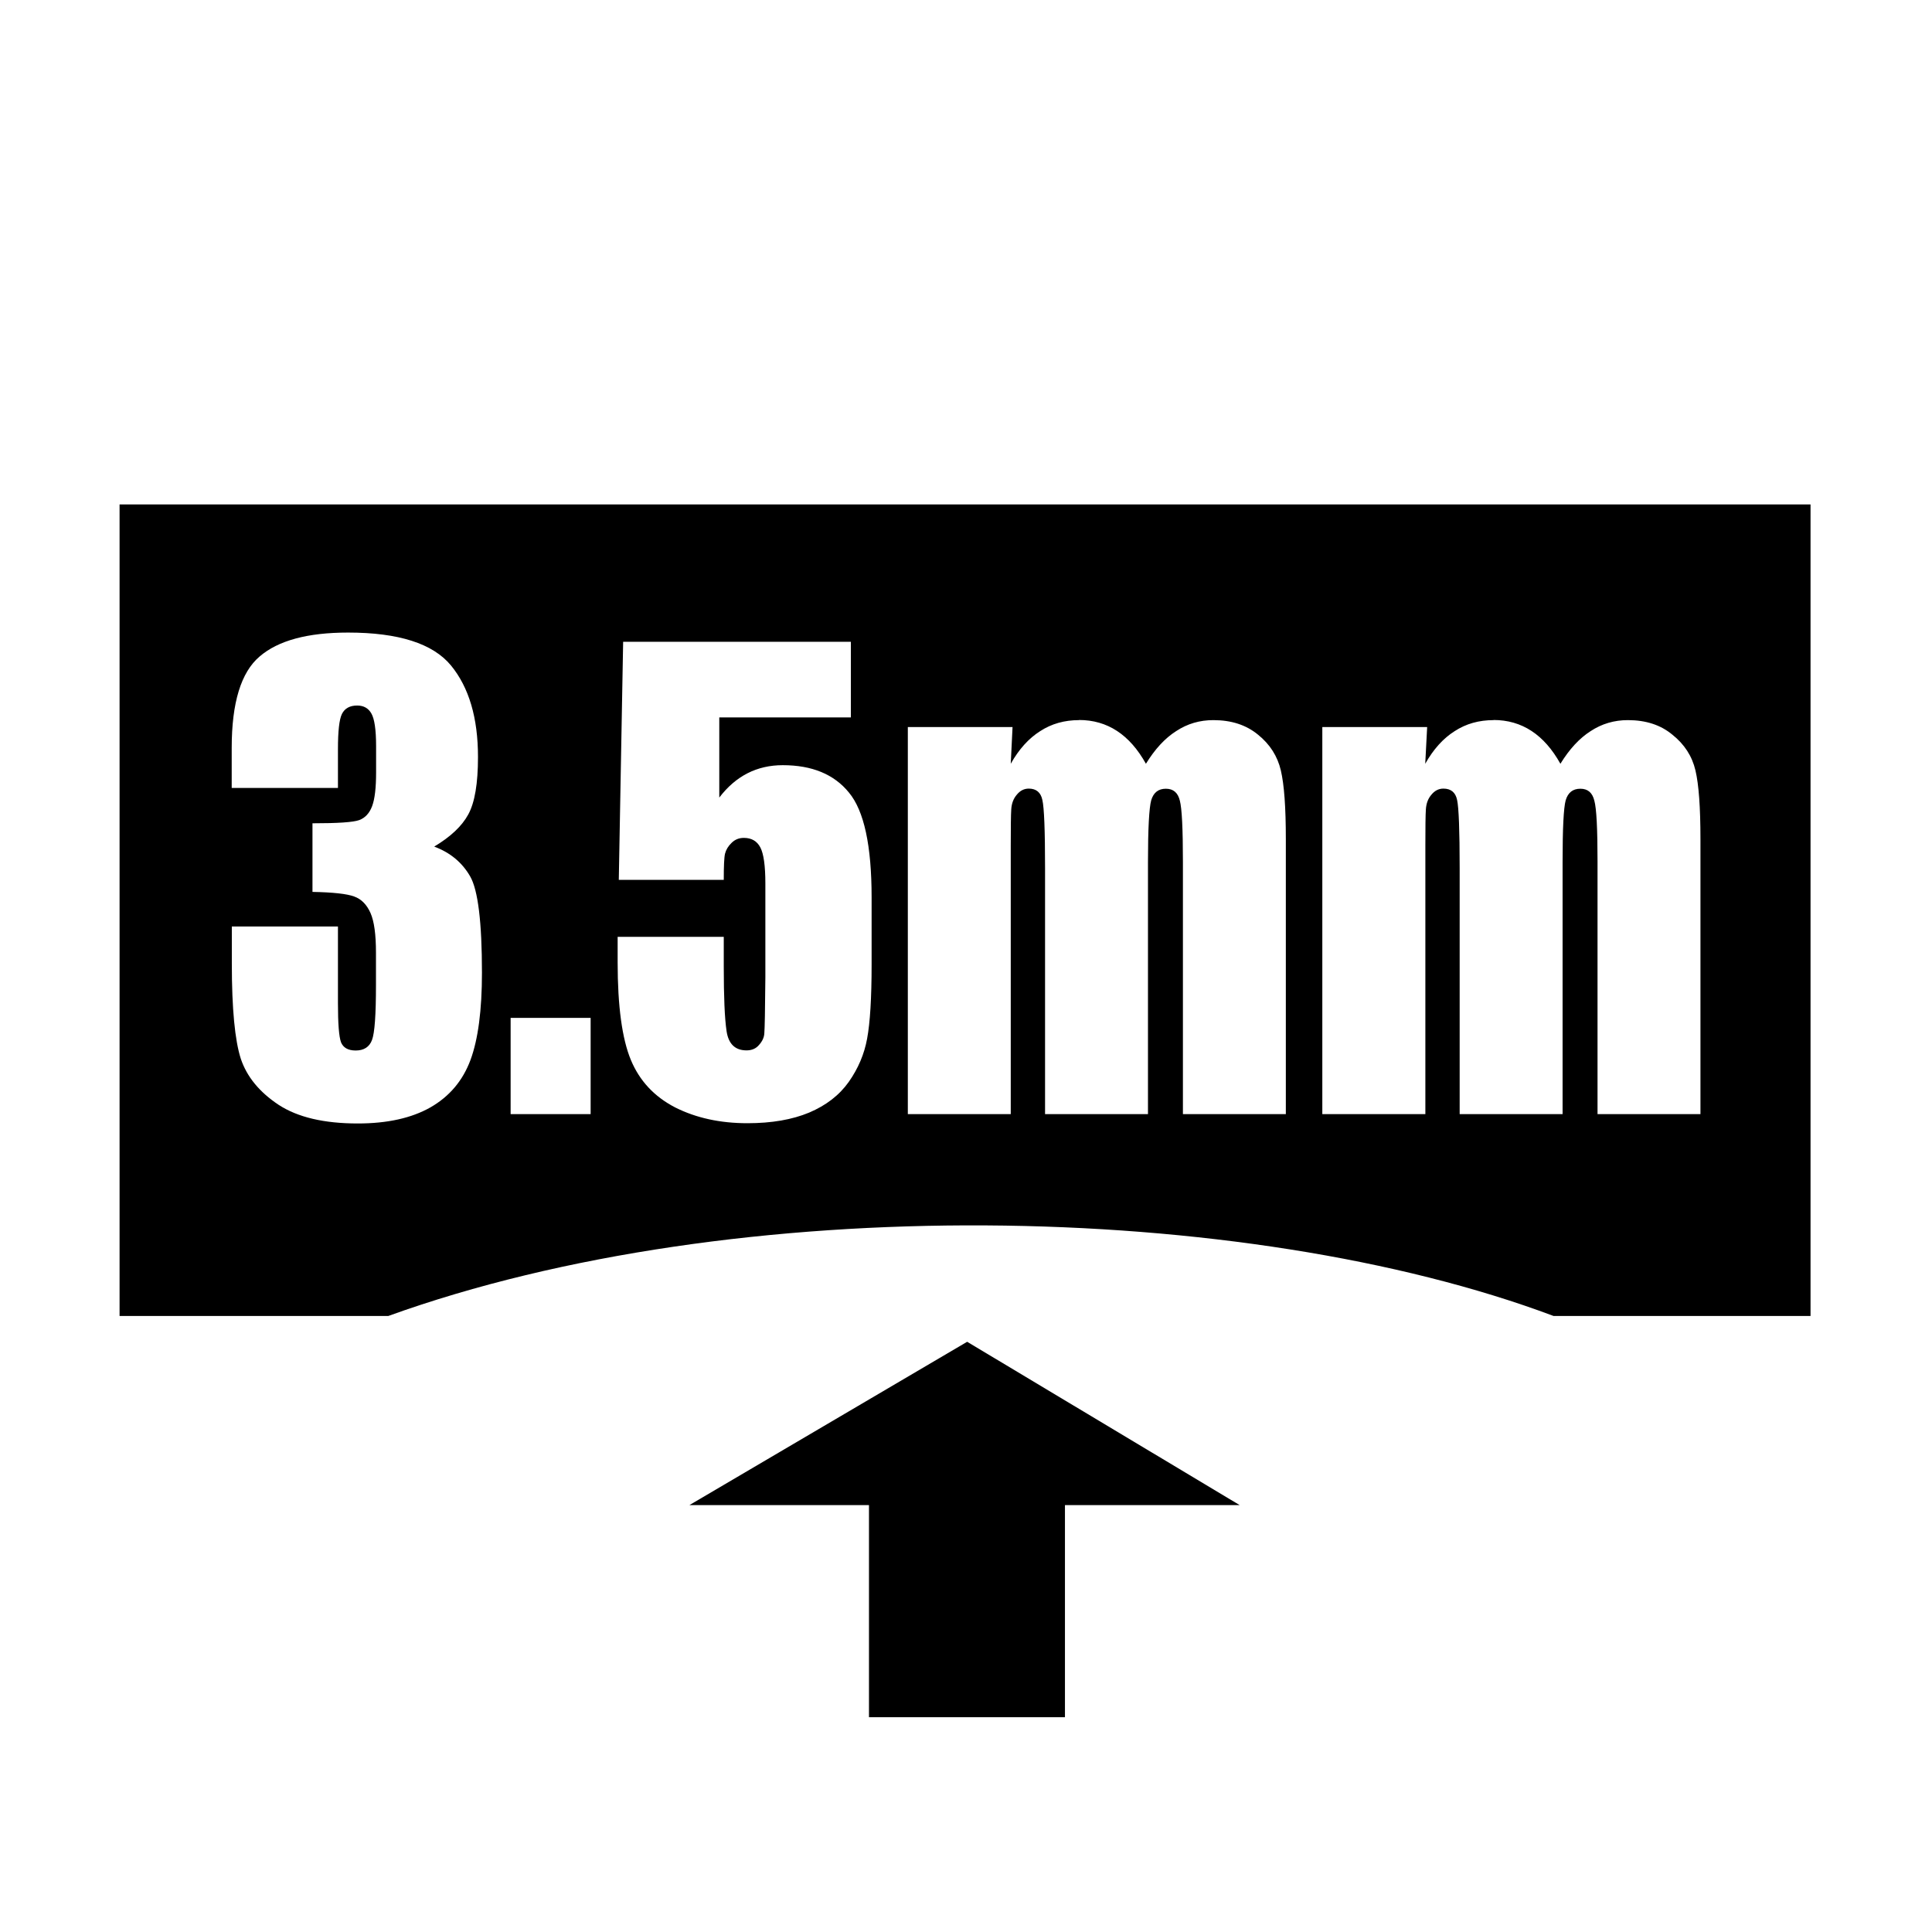
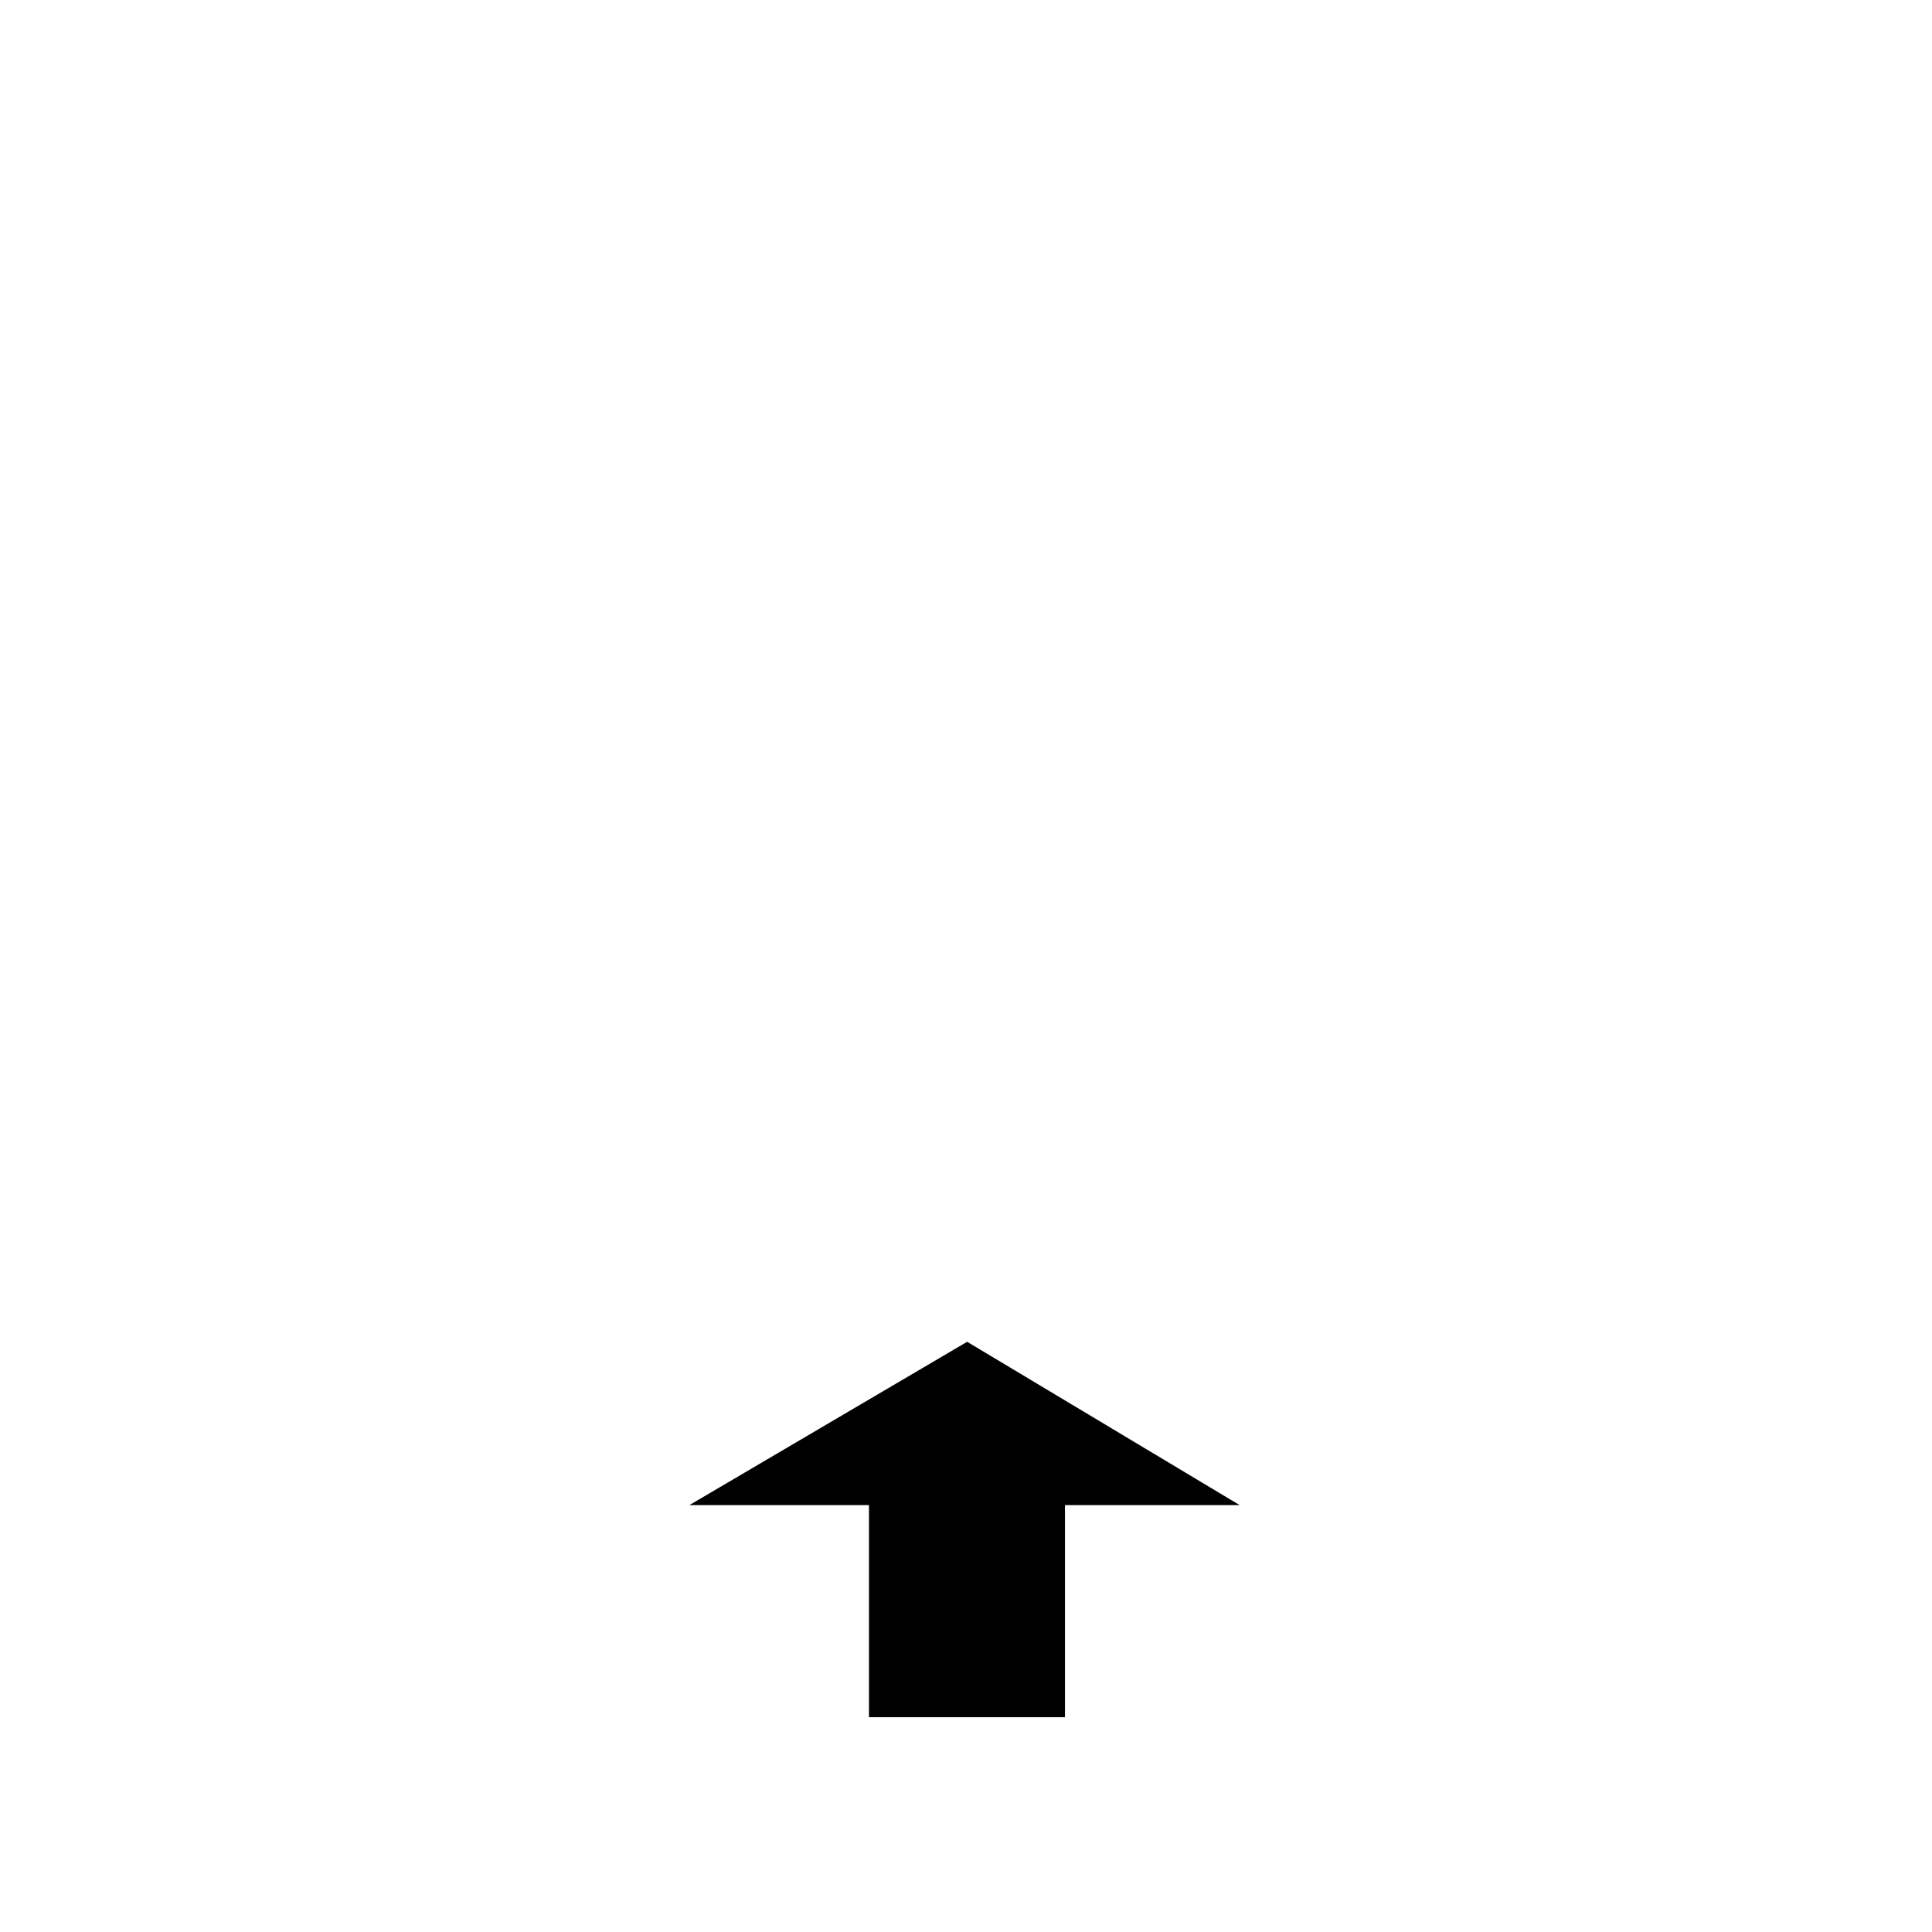
<svg xmlns="http://www.w3.org/2000/svg" xmlns:ns1="http://www.inkscape.org/namespaces/inkscape" xmlns:ns2="http://sodipodi.sourceforge.net/DTD/sodipodi-0.dtd" width="100" height="100" viewBox="0 0 26.458 26.458" version="1.1" id="svg49389" ns1:version="1.2.1 (9c6d41e4, 2022-07-14)" ns2:docname="_beds.svg" ns1:export-filename="beds_2-7-mm.svg" ns1:export-xdpi="96" ns1:export-ydpi="96">
  <ns2:namedview id="namedview49391" pagecolor="#ffffff" bordercolor="#000000" borderopacity="0.25" ns1:showpageshadow="2" ns1:pageopacity="0.0" ns1:pagecheckerboard="0" ns1:deskcolor="#d1d1d1" ns1:document-units="mm" showgrid="false" ns1:zoom="3.3638608" ns1:cx="32.84916" ns1:cy="58.415021" ns1:window-width="1440" ns1:window-height="855" ns1:window-x="0" ns1:window-y="23" ns1:window-maximized="1" ns1:current-layer="g53366" />
  <defs id="defs49386" />
  <g ns1:label="3.5mm" ns1:groupmode="layer" id="g53366" style="display:inline">
    <path d="M 0,0 -2.129,1.276 -4.299,0 h 1.403 v -1.657 h 1.531 V 0" style="display:inline;fill:#000000;fill-opacity:1;fill-rule:nonzero;stroke:none" id="path53356" transform="matrix(1.753,0,0,-1.753,16.977,20.612)" />
-     <path id="path53352" style="font-size:7.761px;font-family:Impact;-inkscape-font-specification:'Impact, Normal';display:inline;fill:#000000;fill-opacity:1;fill-rule:nonzero;stroke:none;stroke-width:1.366" d="M -2.099,6.34 V -1.8740379e-5 H -4.922351e-5 C 2.718,0.981 6.689,0.906 9.104,-1.8740379e-5 h 2.007 V 6.34 Z m 1.785,-1.001 c 0.395,0 0.663,-0.086 0.804,-0.257 0.141,-0.172 0.211,-0.41 0.211,-0.715 0,-0.207 -0.025,-0.356 -0.076,-0.449 C 0.575,3.826 0.486,3.743 0.359,3.667 0.485,3.62 0.578,3.542 0.64,3.434 0.701,3.328 0.732,3.077 0.732,2.682 0.732,2.389 0.702,2.161 0.642,1.999 0.582,1.838 0.478,1.715 0.33,1.63 0.182,1.546 -0.007,1.504 -0.238,1.504 c -0.263,0 -0.469,0.048 -0.619,0.146 -0.149,0.099 -0.248,0.219 -0.295,0.36 -0.046,0.143 -0.07,0.39 -0.07,0.741 v 0.292 h 0.829 V 2.443 c 0,-0.16 0.008,-0.261 0.024,-0.305 0.018,-0.043 0.056,-0.064 0.115,-0.064 0.064,0 0.107,0.028 0.127,0.082 0.021,0.055 0.031,0.197 0.031,0.428 v 0.255 c 0,0.141 -0.014,0.245 -0.043,0.31 -0.029,0.065 -0.071,0.108 -0.127,0.128 -0.056,0.021 -0.165,0.033 -0.326,0.036 v 0.536 c 0.197,0 0.318,0.008 0.365,0.025 0.046,0.017 0.08,0.053 0.101,0.109 0.021,0.056 0.031,0.144 0.031,0.264 v 0.205 c 0,0.129 -0.013,0.214 -0.037,0.255 -0.023,0.041 -0.06,0.062 -0.111,0.062 -0.057,0 -0.097,-0.022 -0.119,-0.066 -0.021,-0.043 -0.031,-0.135 -0.031,-0.276 V 4.125 H -1.223 V 4.439 c 0,0.352 0.073,0.59 0.218,0.713 0.145,0.125 0.375,0.187 0.691,0.187 z M 1.835,5.267 H 3.614 V 4.676 H 2.586 V 4.05 c 0.129,0.169 0.294,0.253 0.496,0.253 0.228,0 0.401,-0.071 0.517,-0.214 C 3.717,3.947 3.776,3.675 3.776,3.271 V 2.744 c 0,-0.261 -0.012,-0.454 -0.035,-0.577 C 3.719,2.046 3.671,1.933 3.597,1.828 3.523,1.724 3.42,1.645 3.288,1.589 3.156,1.534 2.996,1.506 2.806,1.506 c -0.213,0 -0.401,0.041 -0.564,0.123 C 2.079,1.713 1.963,1.837 1.895,2.001 1.827,2.165 1.792,2.419 1.792,2.762 v 0.2 h 0.829 V 2.733 c 0,-0.239 0.007,-0.408 0.022,-0.508 0.015,-0.1 0.067,-0.15 0.156,-0.15 0.041,0 0.074,0.014 0.098,0.043 0.026,0.029 0.04,0.06 0.041,0.093 0.003,0.033 0.006,0.178 0.008,0.435 v 0.732 c 0,0.138 -0.013,0.232 -0.039,0.282 -0.026,0.05 -0.069,0.075 -0.129,0.075 -0.038,0 -0.07,-0.013 -0.096,-0.039 C 2.656,3.671 2.639,3.643 2.631,3.612 2.624,3.583 2.621,3.515 2.621,3.407 H 1.801 Z m 3.561,-0.611 c 0.222,0 0.396,-0.114 0.523,-0.342 0.07,0.114 0.148,0.199 0.236,0.255 0.088,0.058 0.184,0.086 0.291,0.086 0.141,0 0.257,-0.038 0.349,-0.114 C 6.888,4.466 6.947,4.373 6.973,4.262 6.999,4.152 7.012,3.974 7.012,3.726 V 1.577 H 6.208 v 1.971 c 0,0.258 -0.008,0.418 -0.024,0.478 -0.015,0.062 -0.051,0.093 -0.109,0.093 -0.059,0 -0.097,-0.03 -0.115,-0.091 C 5.944,3.969 5.935,3.808 5.935,3.549 V 1.577 H 5.131 v 1.921 c 0,0.296 -0.007,0.474 -0.021,0.533 -0.012,0.059 -0.048,0.089 -0.106,0.089 -0.037,0 -0.068,-0.016 -0.094,-0.048 C 4.884,4.042 4.87,4.004 4.867,3.959 4.864,3.915 4.863,3.82 4.863,3.674 V 1.577 H 4.059 V 4.601 H 4.877 L 4.863,4.314 c 0.064,0.114 0.141,0.199 0.23,0.255 0.089,0.058 0.19,0.086 0.304,0.086 z m 3.238,0 c 0.222,0 0.396,-0.114 0.523,-0.342 0.07,0.114 0.148,0.199 0.236,0.255 0.088,0.058 0.185,0.086 0.291,0.086 0.141,0 0.257,-0.038 0.348,-0.114 C 10.126,4.466 10.186,4.373 10.212,4.262 10.238,4.152 10.251,3.974 10.251,3.726 V 1.577 H 9.447 v 1.971 c 0,0.258 -0.008,0.418 -0.025,0.478 -0.015,0.062 -0.051,0.093 -0.109,0.093 -0.059,0 -0.097,-0.03 -0.115,-0.091 C 9.182,3.969 9.174,3.808 9.174,3.549 V 1.577 H 8.37 v 1.921 c 0,0.296 -0.007,0.474 -0.02,0.533 -0.012,0.059 -0.048,0.089 -0.107,0.089 -0.037,0 -0.068,-0.016 -0.094,-0.048 -0.026,-0.03 -0.04,-0.068 -0.043,-0.114 -0.003,-0.044 -0.004,-0.139 -0.004,-0.285 V 1.577 H 7.297 V 4.601 H 8.116 L 8.101,4.314 c 0.064,0.114 0.141,0.199 0.23,0.255 0.089,0.058 0.19,0.086 0.304,0.086 z M 0.956,2.329 H 1.581 V 1.577 H 0.956 Z" transform="matrix(1.753,0,0,-1.753,5.317,18.022)" />
  </g>
</svg>